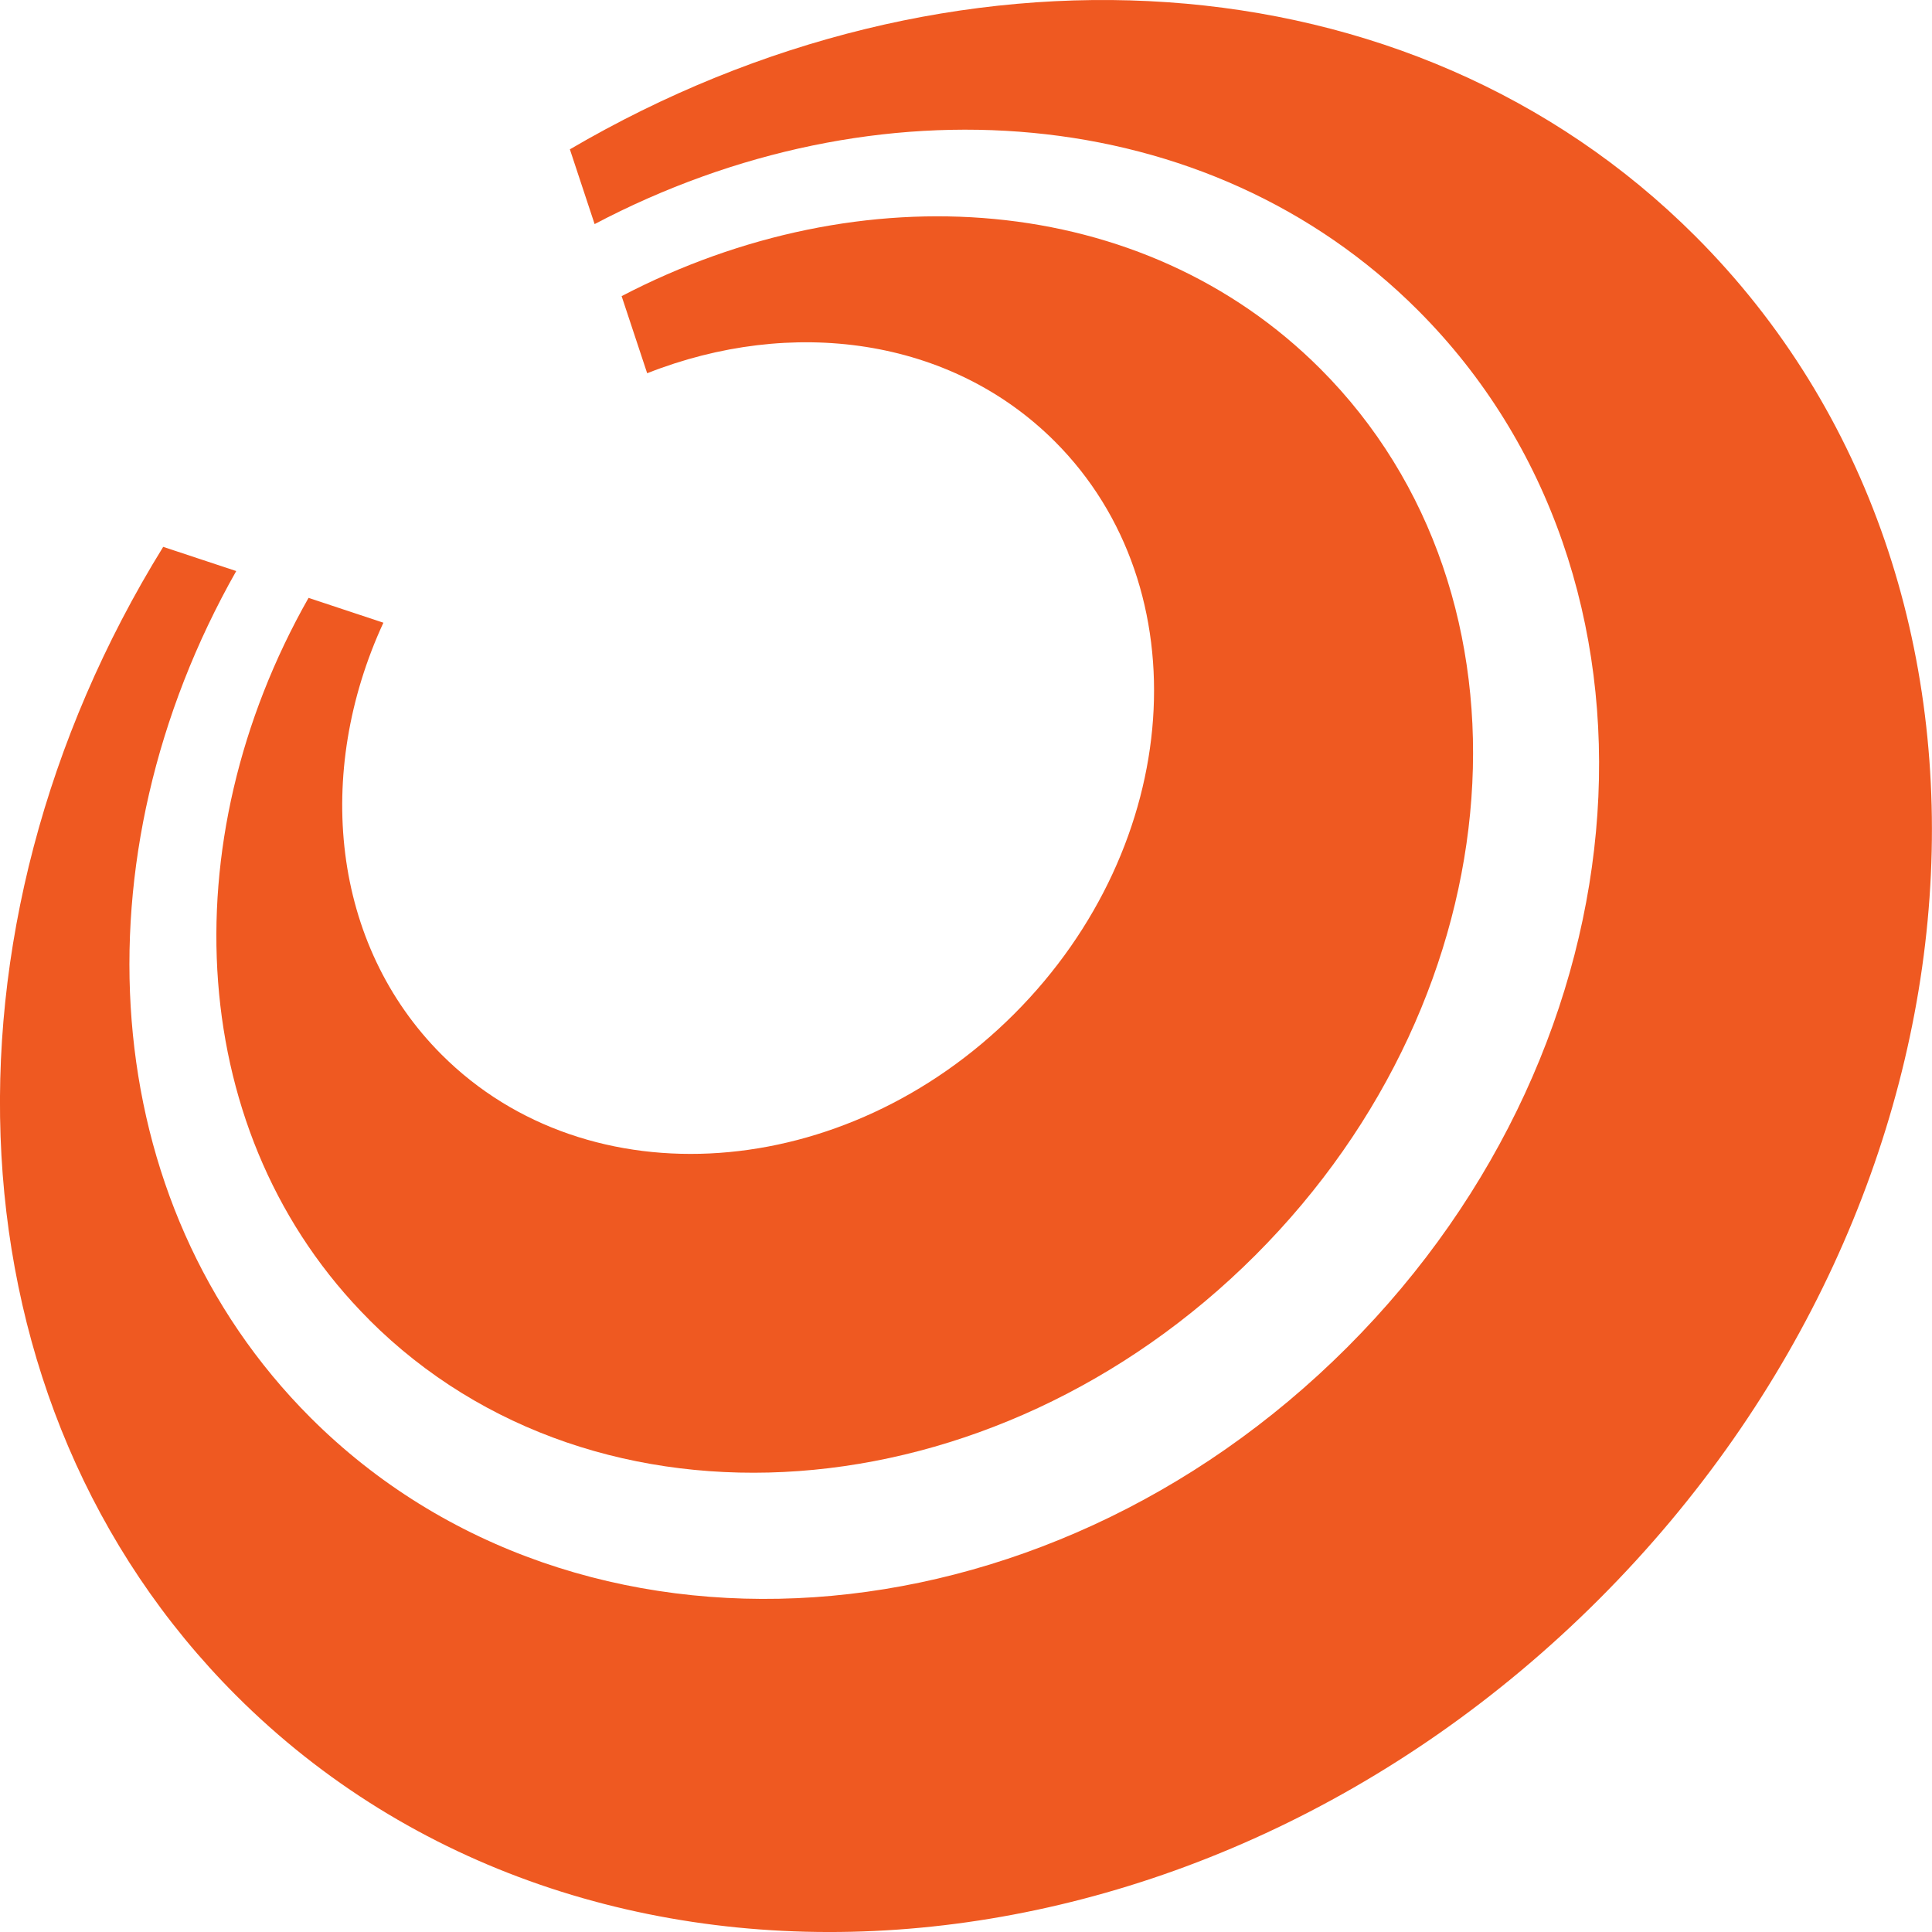
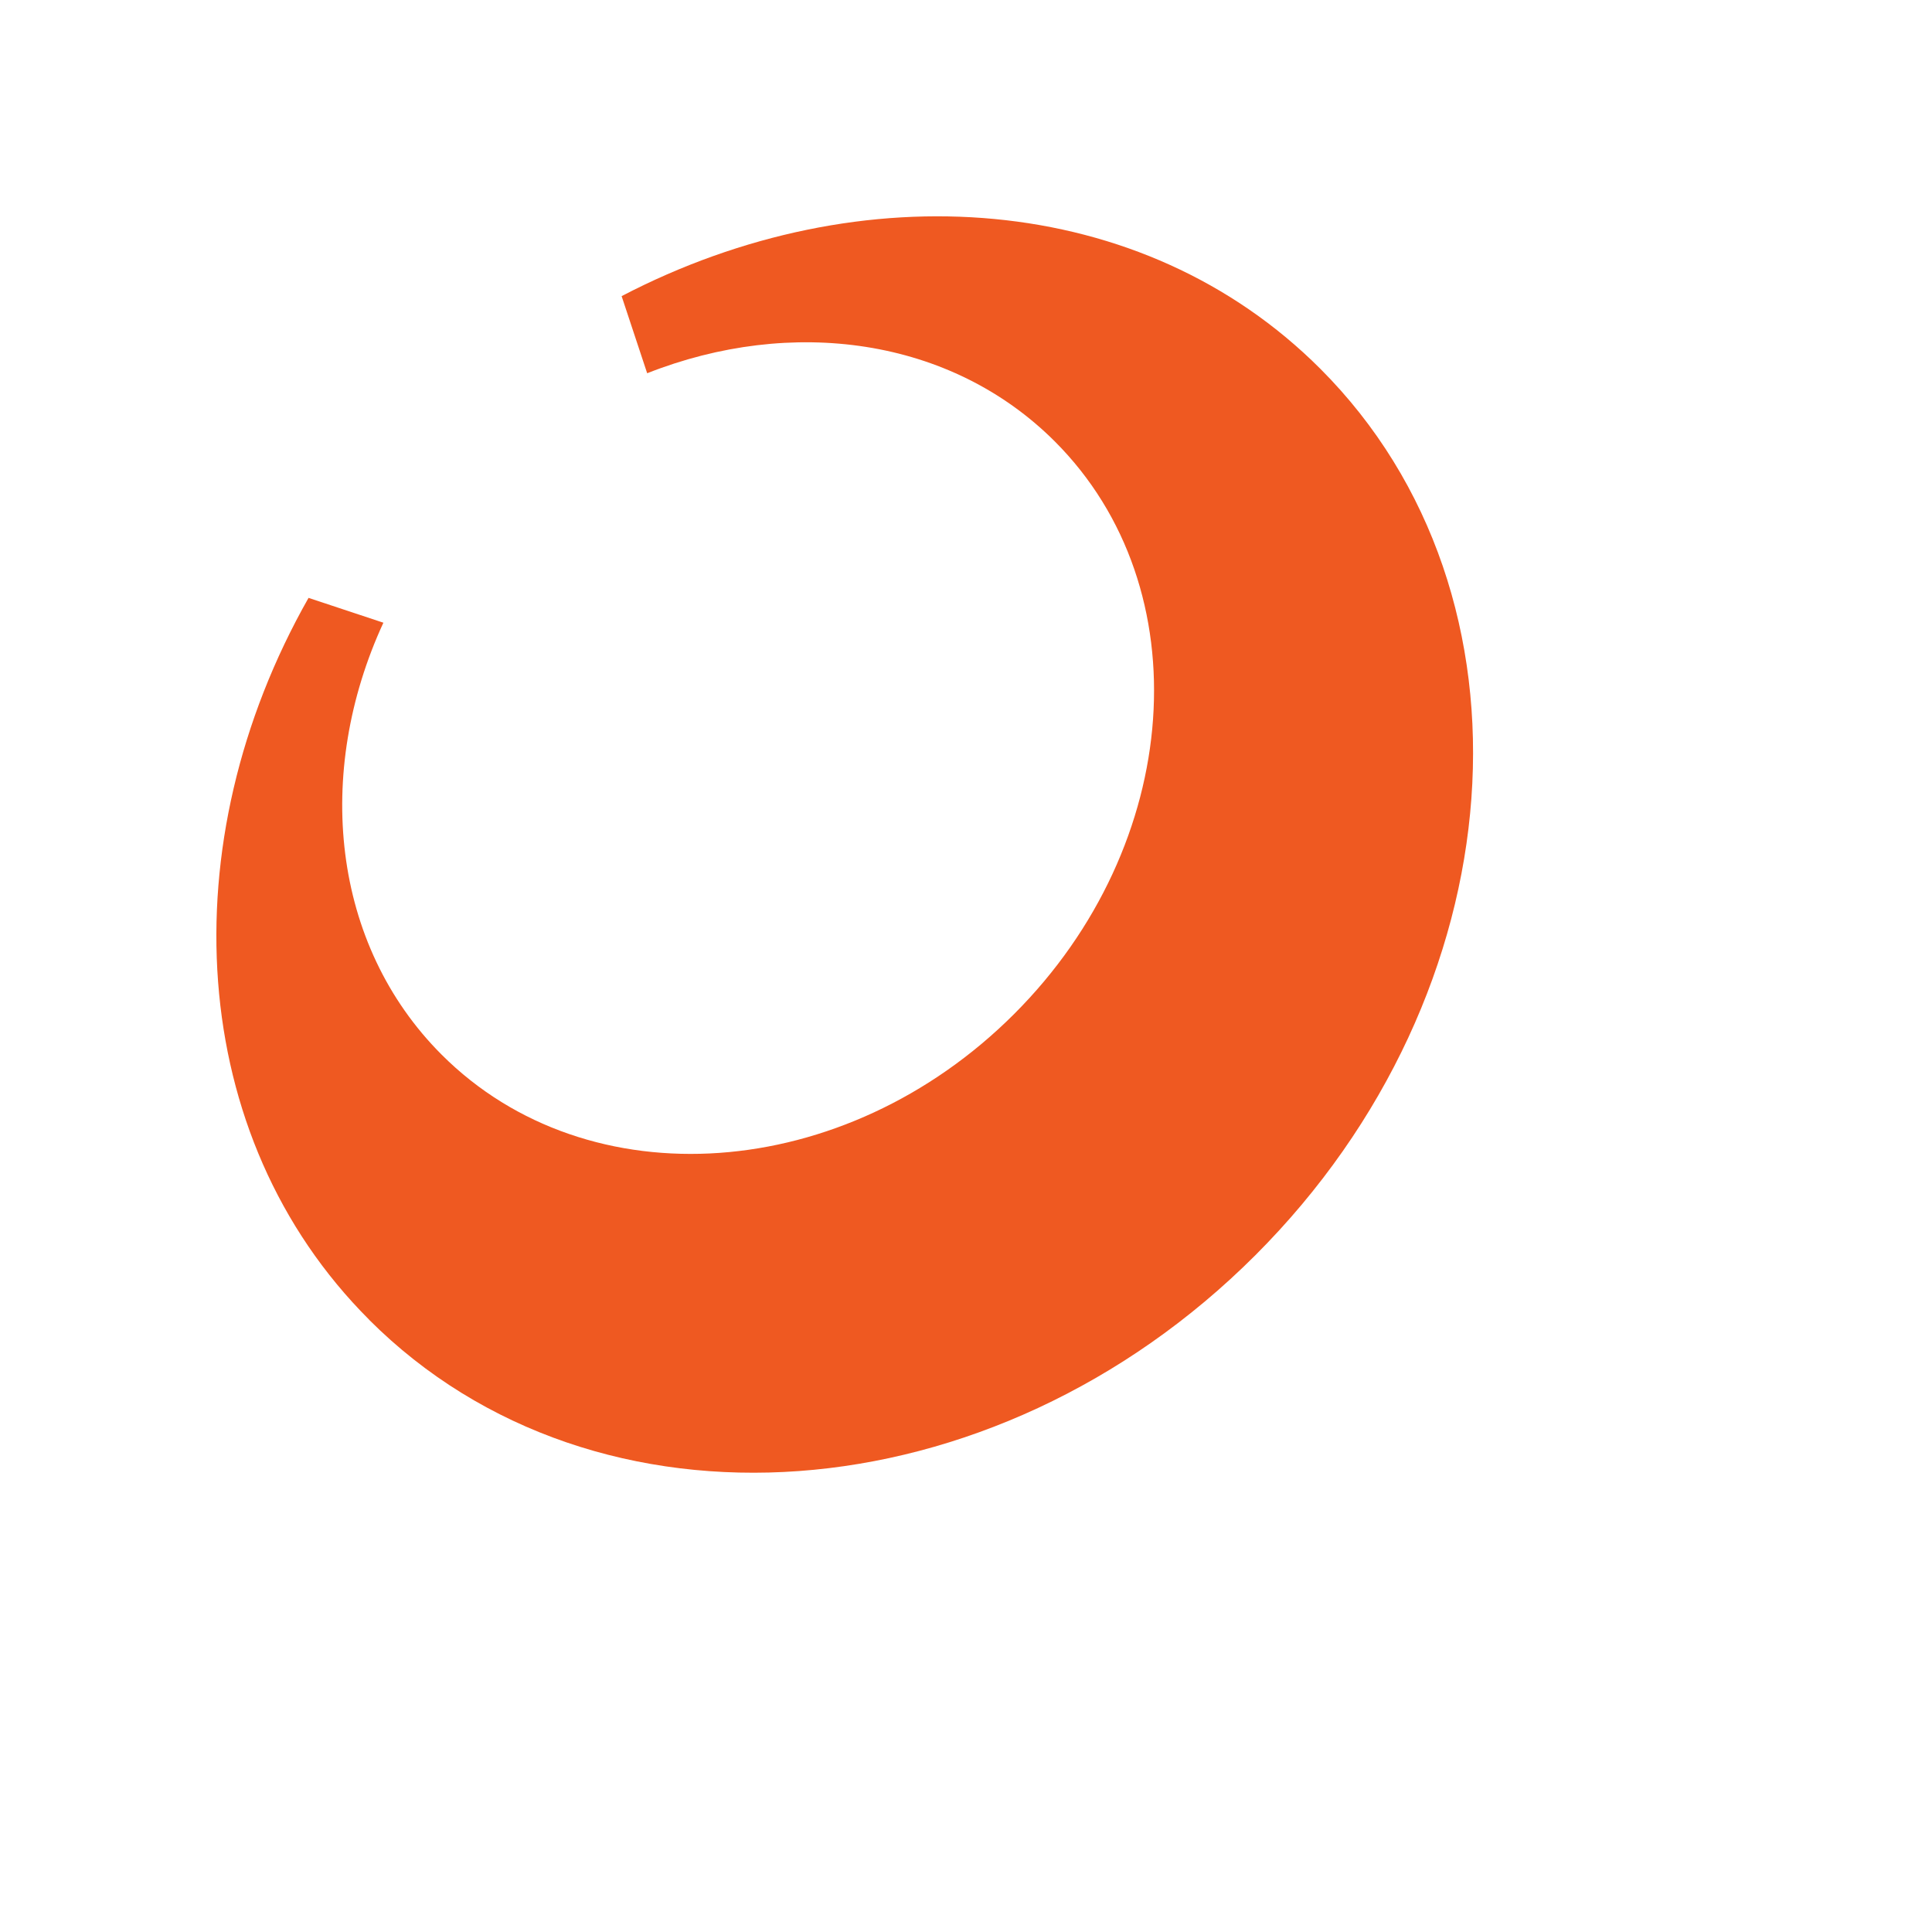
<svg xmlns="http://www.w3.org/2000/svg" id="Camada_2" viewBox="0 0 213.21 213.21">
  <defs>
    <style>
      .cls-1 {
        fill: #ef5921;
      }
    </style>
  </defs>
  <g id="Camada_2-2" data-name="Camada_2">
-     <path class="cls-1" d="M62.89,16.48l2.73,8.25c31.03-16.34,67.68-13.67,90.85,9.5,29.47,29.47,25.96,80.7-7.79,114.45-33.75,33.75-84.95,37.22-114.42,7.76-23.82-23.82-26.07-61.88-8.19-93.42l-8.06-2.67c-26.13,42.27-24.16,94.54,8.05,126.76,38.6,38.6,105.94,33.84,150.41-10.63s49.23-111.81,10.63-150.41C155.54-5.51,104.7-8.02,62.89,16.48Z" />
    <path class="cls-1" d="M40.74,145.65c25.03,25.03,68.81,21.86,97.8-7.13,28.99-28.99,32.19-72.79,7.16-97.83-19.58-19.58-50.62-21.81-77.1-8.01l2.82,8.51c15.91-6.28,33.48-3.98,44.99,7.53,16.2,16.2,14.19,44.5-4.49,63.18-18.69,18.69-46.98,20.69-63.18,4.49-12.16-12.16-14.08-31.09-6.43-47.67l-8.26-2.74c-15.32,27-13.53,59.45,6.69,79.66h0Z" />
  </g>
</svg>